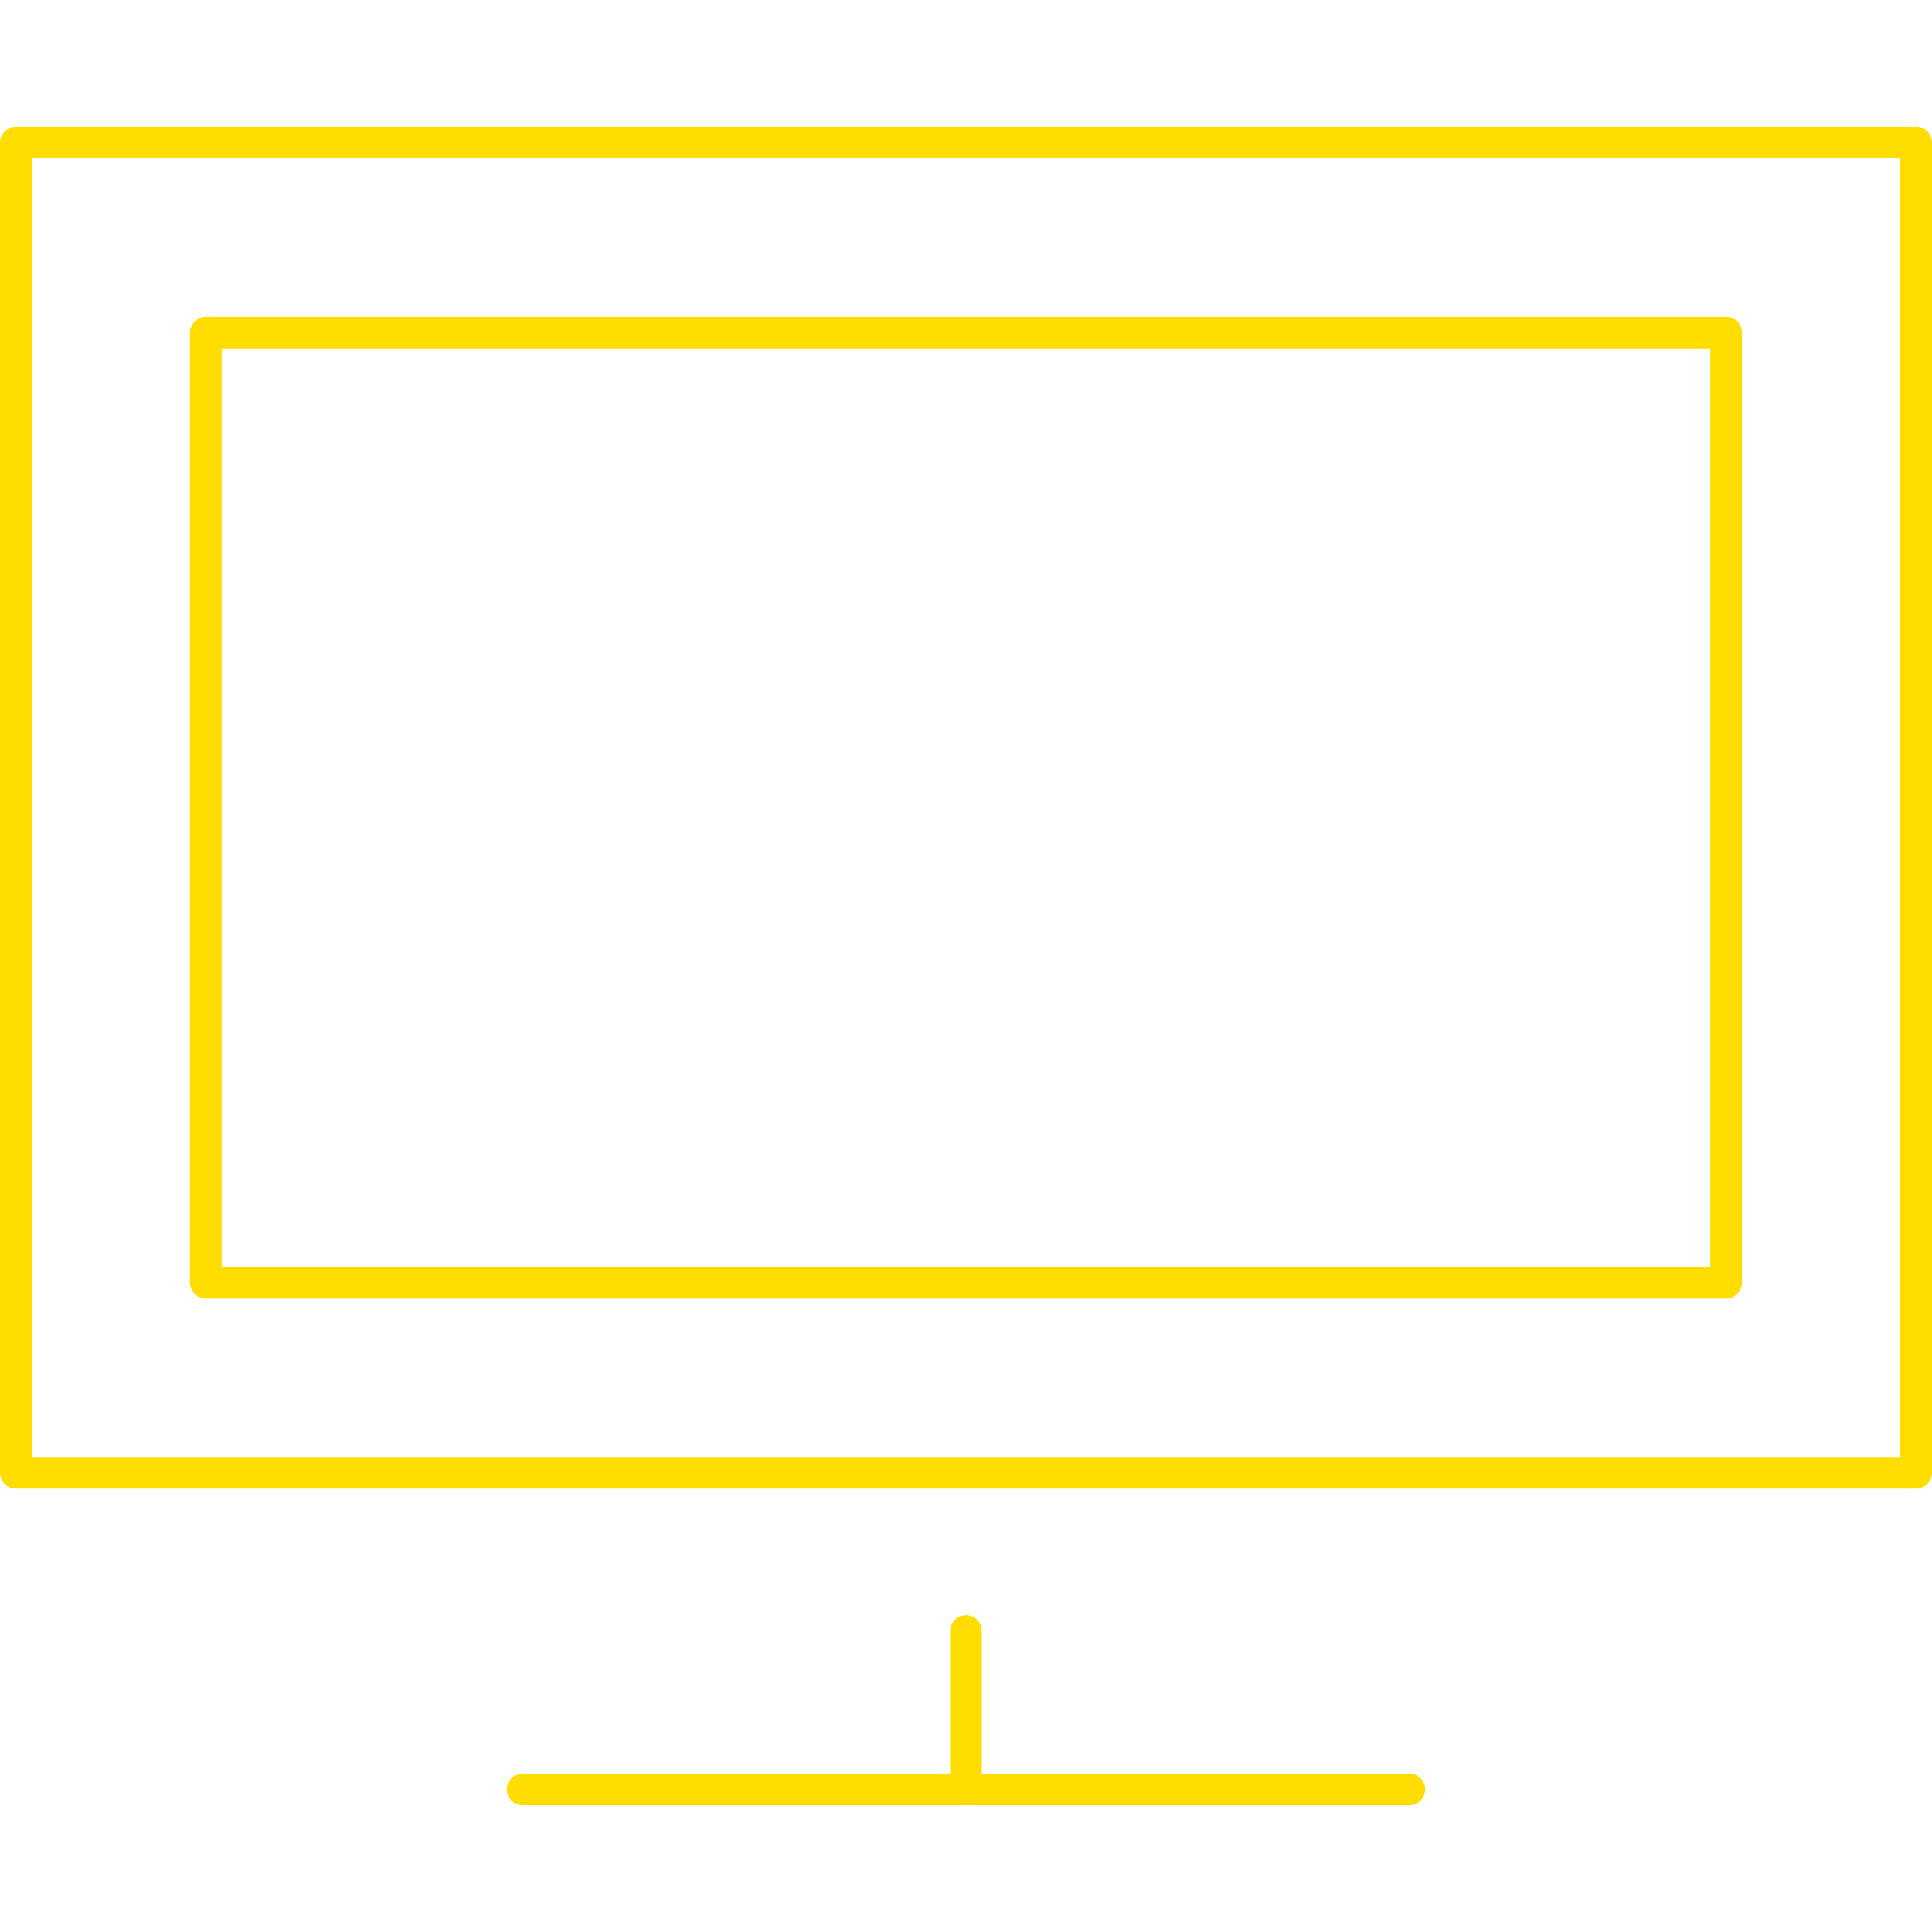
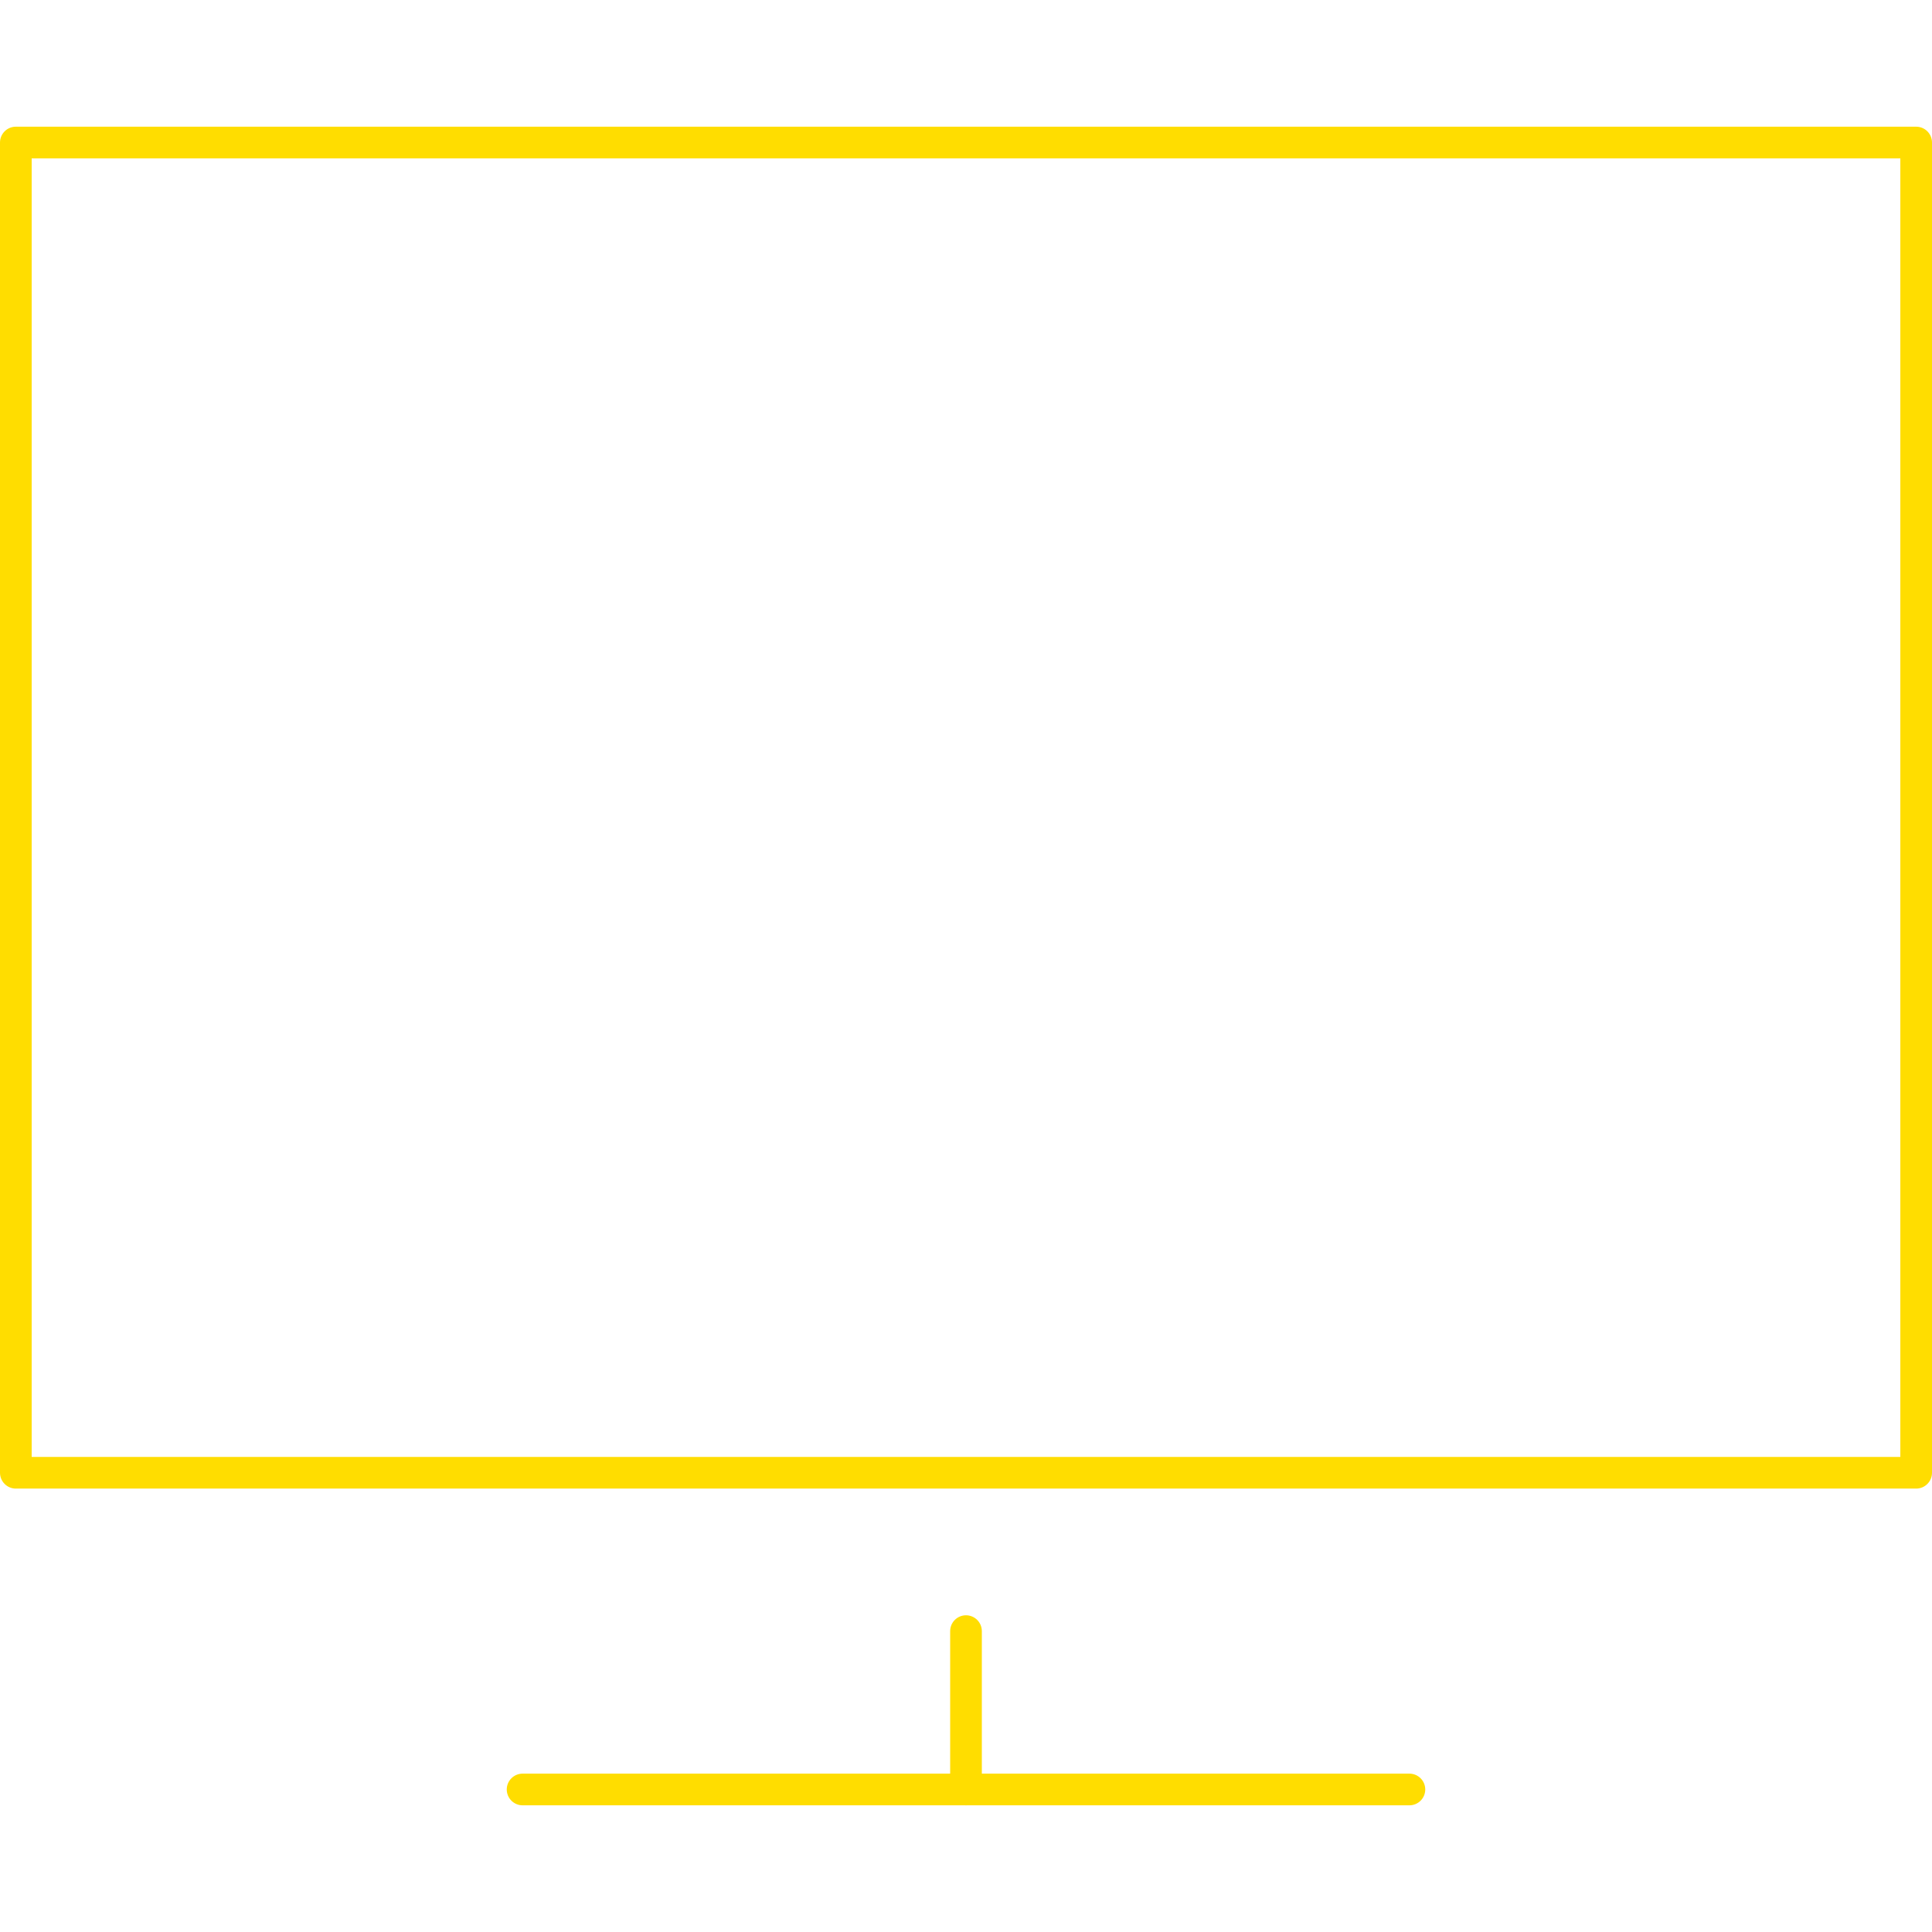
<svg xmlns="http://www.w3.org/2000/svg" id="a3d3ab03-412a-4fe2-8259-e60b76c06a04" data-name="Ebene 1" viewBox="0 0 61 53" width="32" height="32">
  <line x1="30.5" y1="52.5" x2="30.5" y2="47.5" fill="none" stroke="#fd0" stroke-linecap="round" stroke-linejoin="round" />
  <line x1="16.5" y1="52.5" x2="44.5" y2="52.5" fill="none" stroke="#fd0" stroke-linecap="round" stroke-linejoin="round" />
  <rect x="0.5" y="0.5" width="60" height="42" fill="none" stroke="#fd0" stroke-linecap="round" stroke-linejoin="round" />
-   <rect x="6.5" y="6.5" width="48" height="30" fill="none" stroke="#fd0" stroke-linecap="round" stroke-linejoin="round" />
</svg>